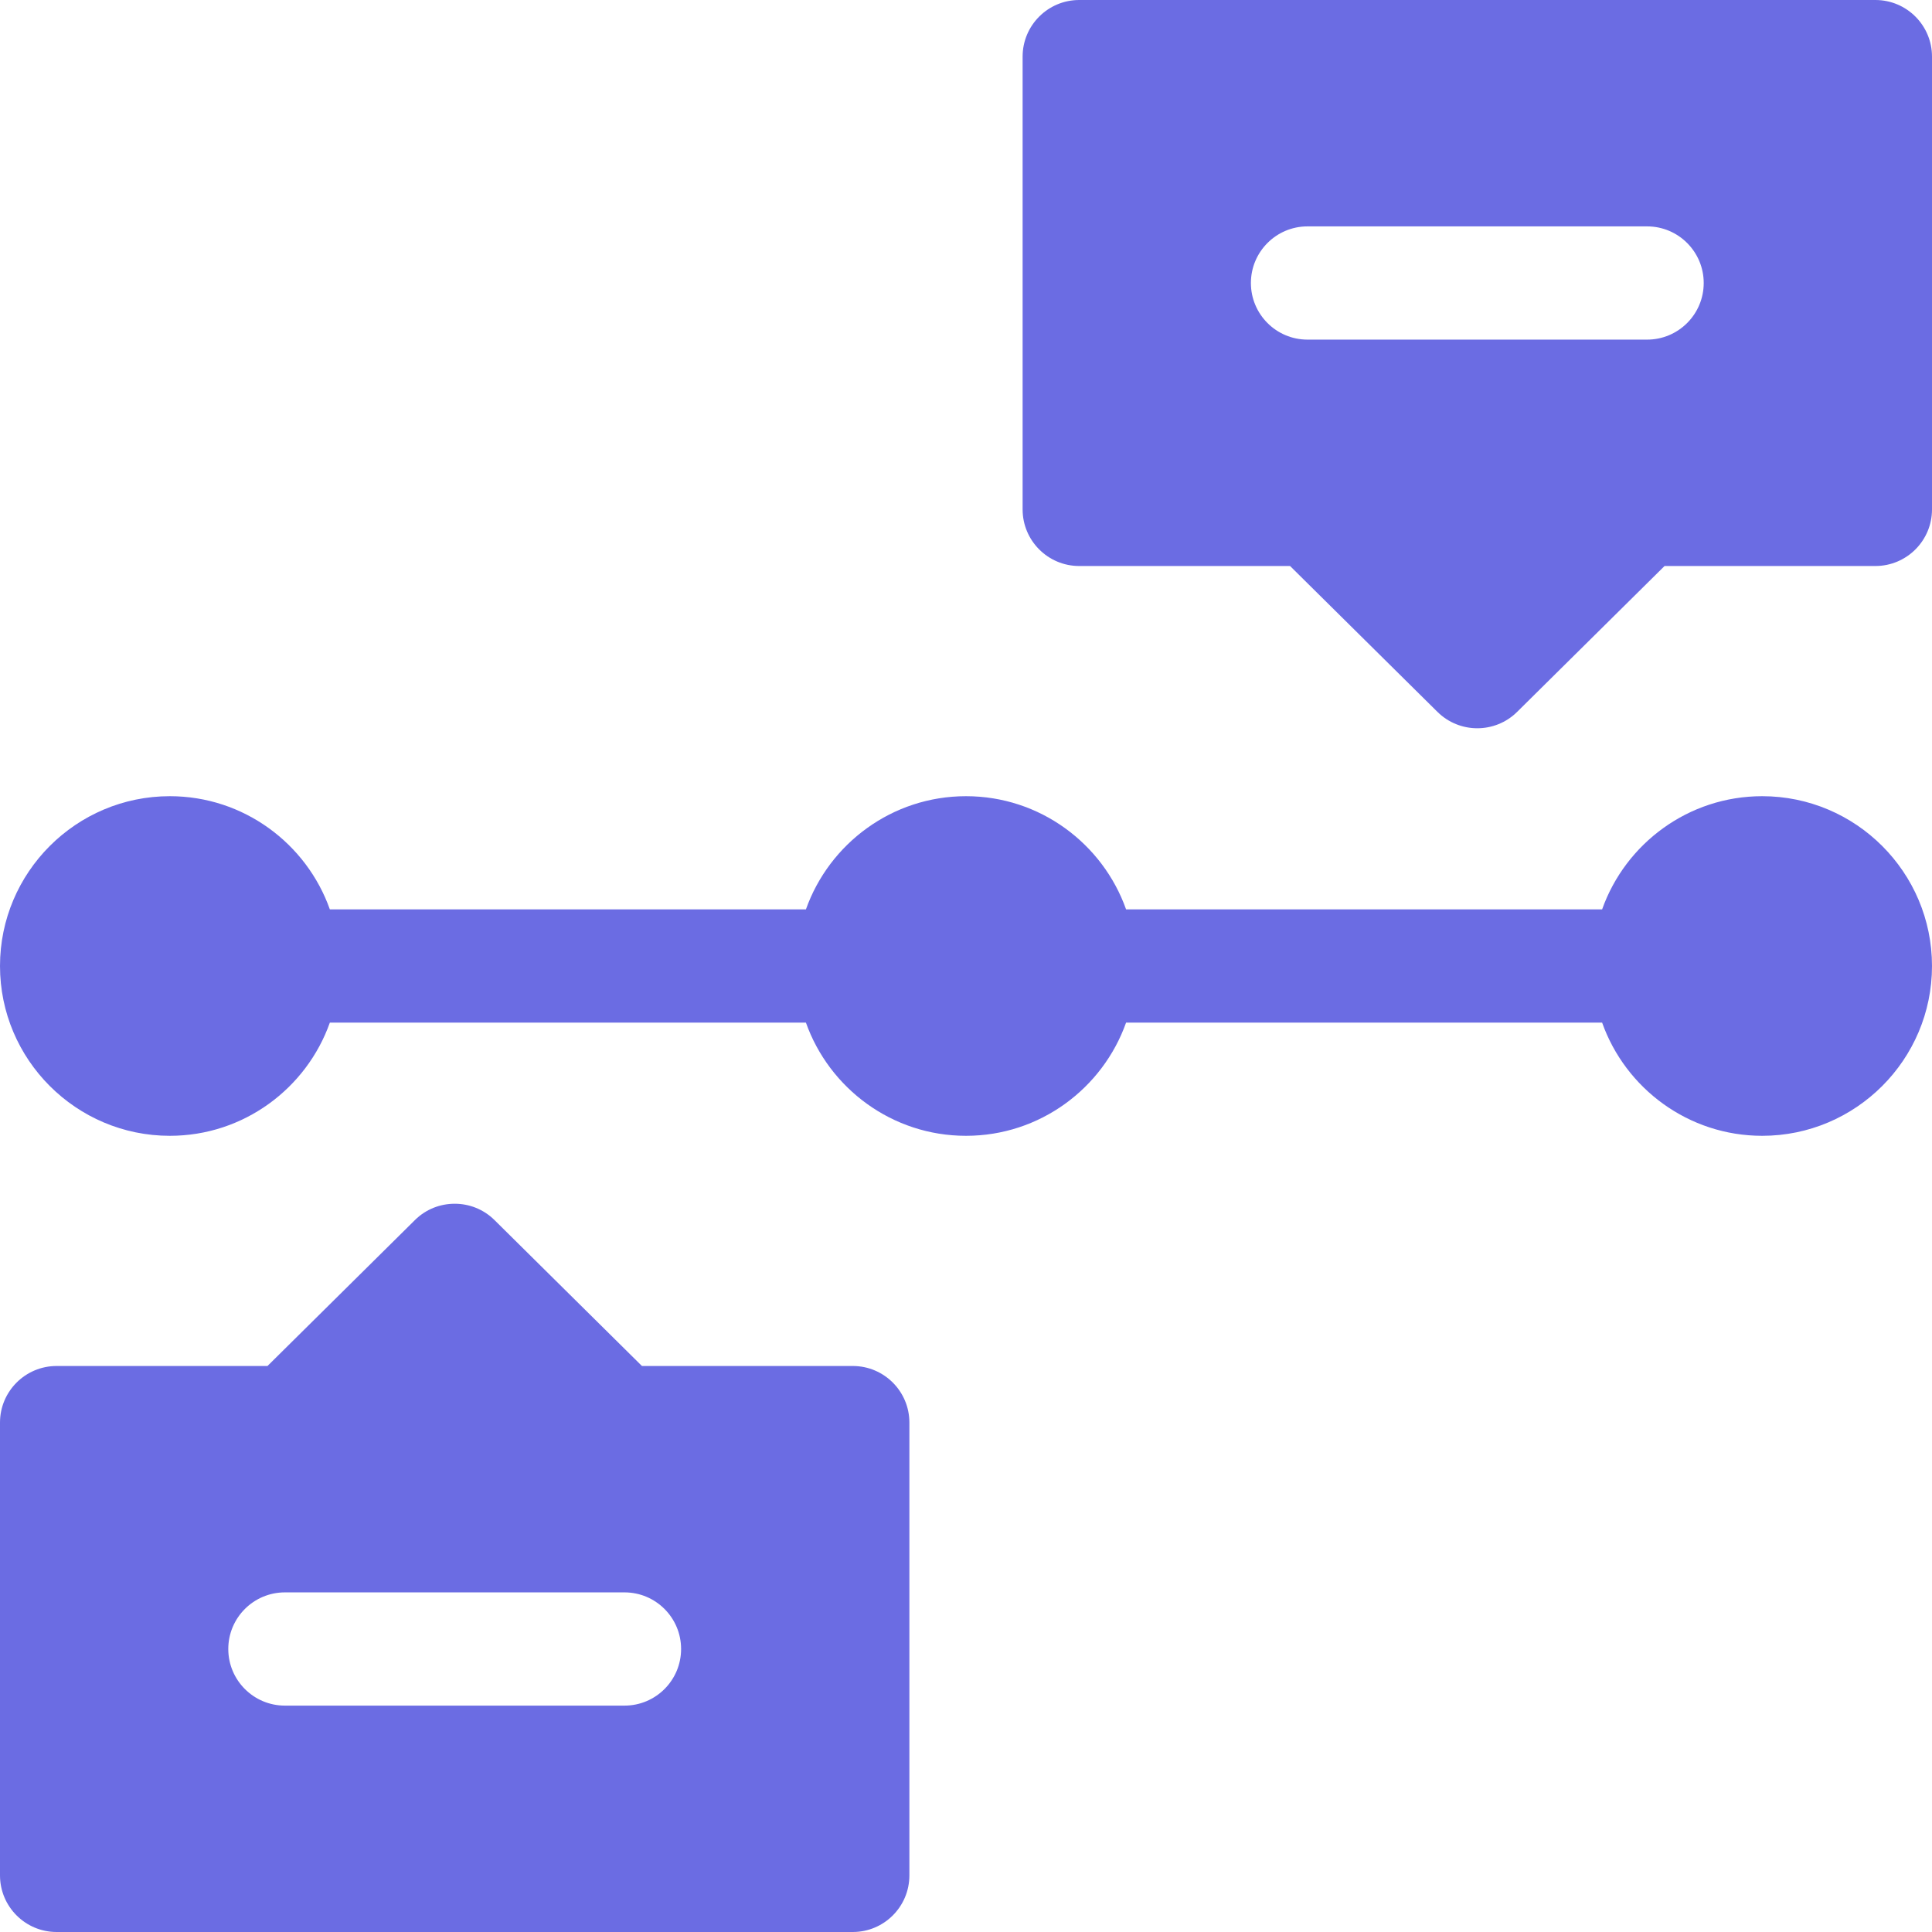
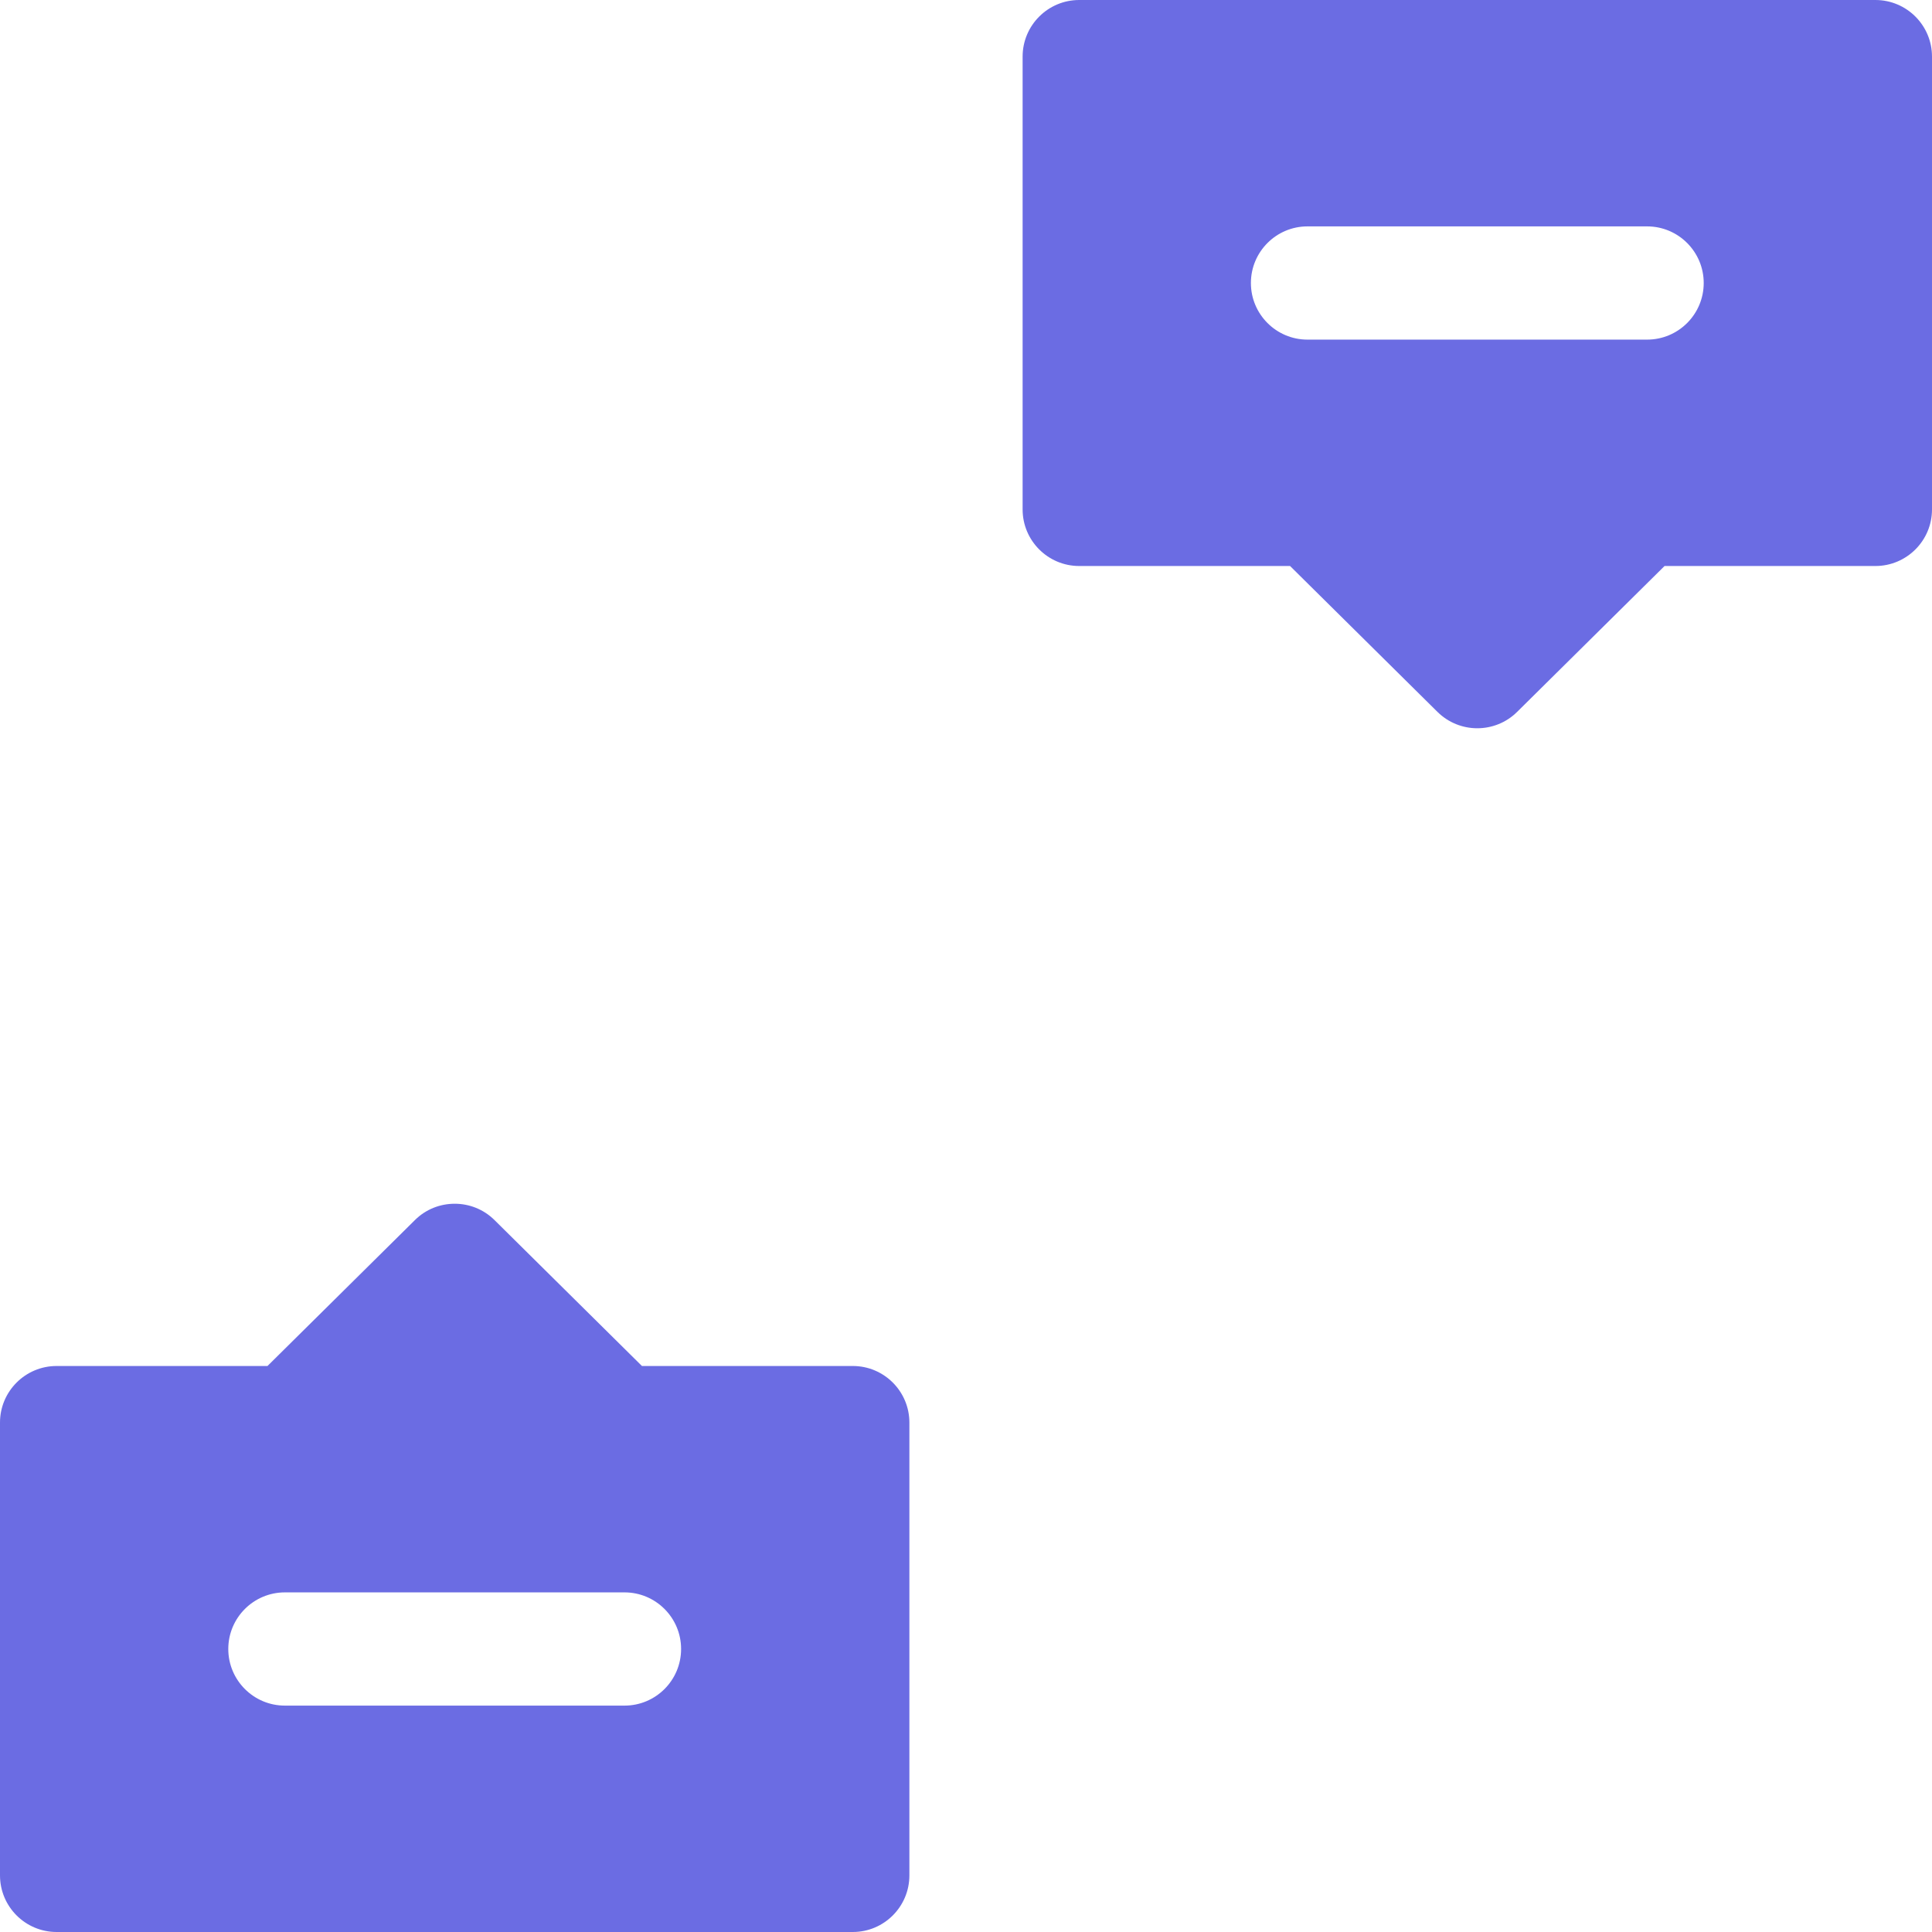
<svg xmlns="http://www.w3.org/2000/svg" width="56" height="56" viewBox="0 0 56 56" fill="none">
  <g id="fi_9295826" clip-path="url(#clip0_467_73974)">
    <g id="Group">
      <path id="Vector" d="M54.359 0H31.281C30.376 0 29.641 0.735 29.641 1.641V14.766C29.641 15.671 30.376 16.406 31.281 16.406H37.393L41.666 20.635C41.986 20.951 42.404 21.109 42.82 21.109C43.237 21.109 43.655 20.951 43.974 20.635L48.248 16.406H54.359C55.265 16.406 56 15.671 56 14.766V1.641C56 0.735 55.265 0 54.359 0ZM47.742 9.844H37.898C36.993 9.844 36.258 9.109 36.258 8.203C36.258 7.298 36.993 6.562 37.898 6.562H47.742C48.648 6.562 49.383 7.298 49.383 8.203C49.383 9.109 48.648 9.844 47.742 9.844Z" fill="#6B6CE3" />
-       <path id="Vector_2" d="M51.078 23.078C48.94 23.078 47.116 24.45 46.438 26.359H32.64C31.962 24.45 30.139 23.078 28 23.078C25.861 23.078 24.038 24.45 23.36 26.359H9.561C8.884 24.45 7.06 23.078 4.922 23.078C2.208 23.078 0 25.286 0 28C0 30.714 2.208 32.922 4.922 32.922C7.06 32.922 8.884 31.55 9.561 29.641H23.36C24.038 31.55 25.861 32.922 28 32.922C30.139 32.922 31.962 31.55 32.64 29.641H46.438C47.116 31.55 48.94 32.922 51.078 32.922C53.792 32.922 56 30.714 56 28C56 25.286 53.792 23.078 51.078 23.078Z" fill="#6B6CE3" />
      <path id="Vector_3" d="M24.719 39.594H18.607L14.334 35.365C14.014 35.048 13.598 34.891 13.18 34.891C12.762 34.891 12.345 35.048 12.026 35.365L7.753 39.594H1.641C0.735 39.594 0 40.329 0 41.234V54.359C0 55.265 0.735 56 1.641 56H24.719C25.624 56 26.359 55.265 26.359 54.359V41.234C26.359 40.329 25.624 39.594 24.719 39.594ZM18.102 49.438H8.258C7.352 49.438 6.617 48.703 6.617 47.797C6.617 46.891 7.352 46.156 8.258 46.156H18.102C19.007 46.156 19.742 46.891 19.742 47.797C19.742 48.703 19.007 49.438 18.102 49.438Z" fill="#6B6CE3" />
    </g>
  </g>
  <defs>
    <clipPath id="clip0_467_73974">
      <rect width="56" height="56" fill="white" />
    </clipPath>
  </defs>
</svg>